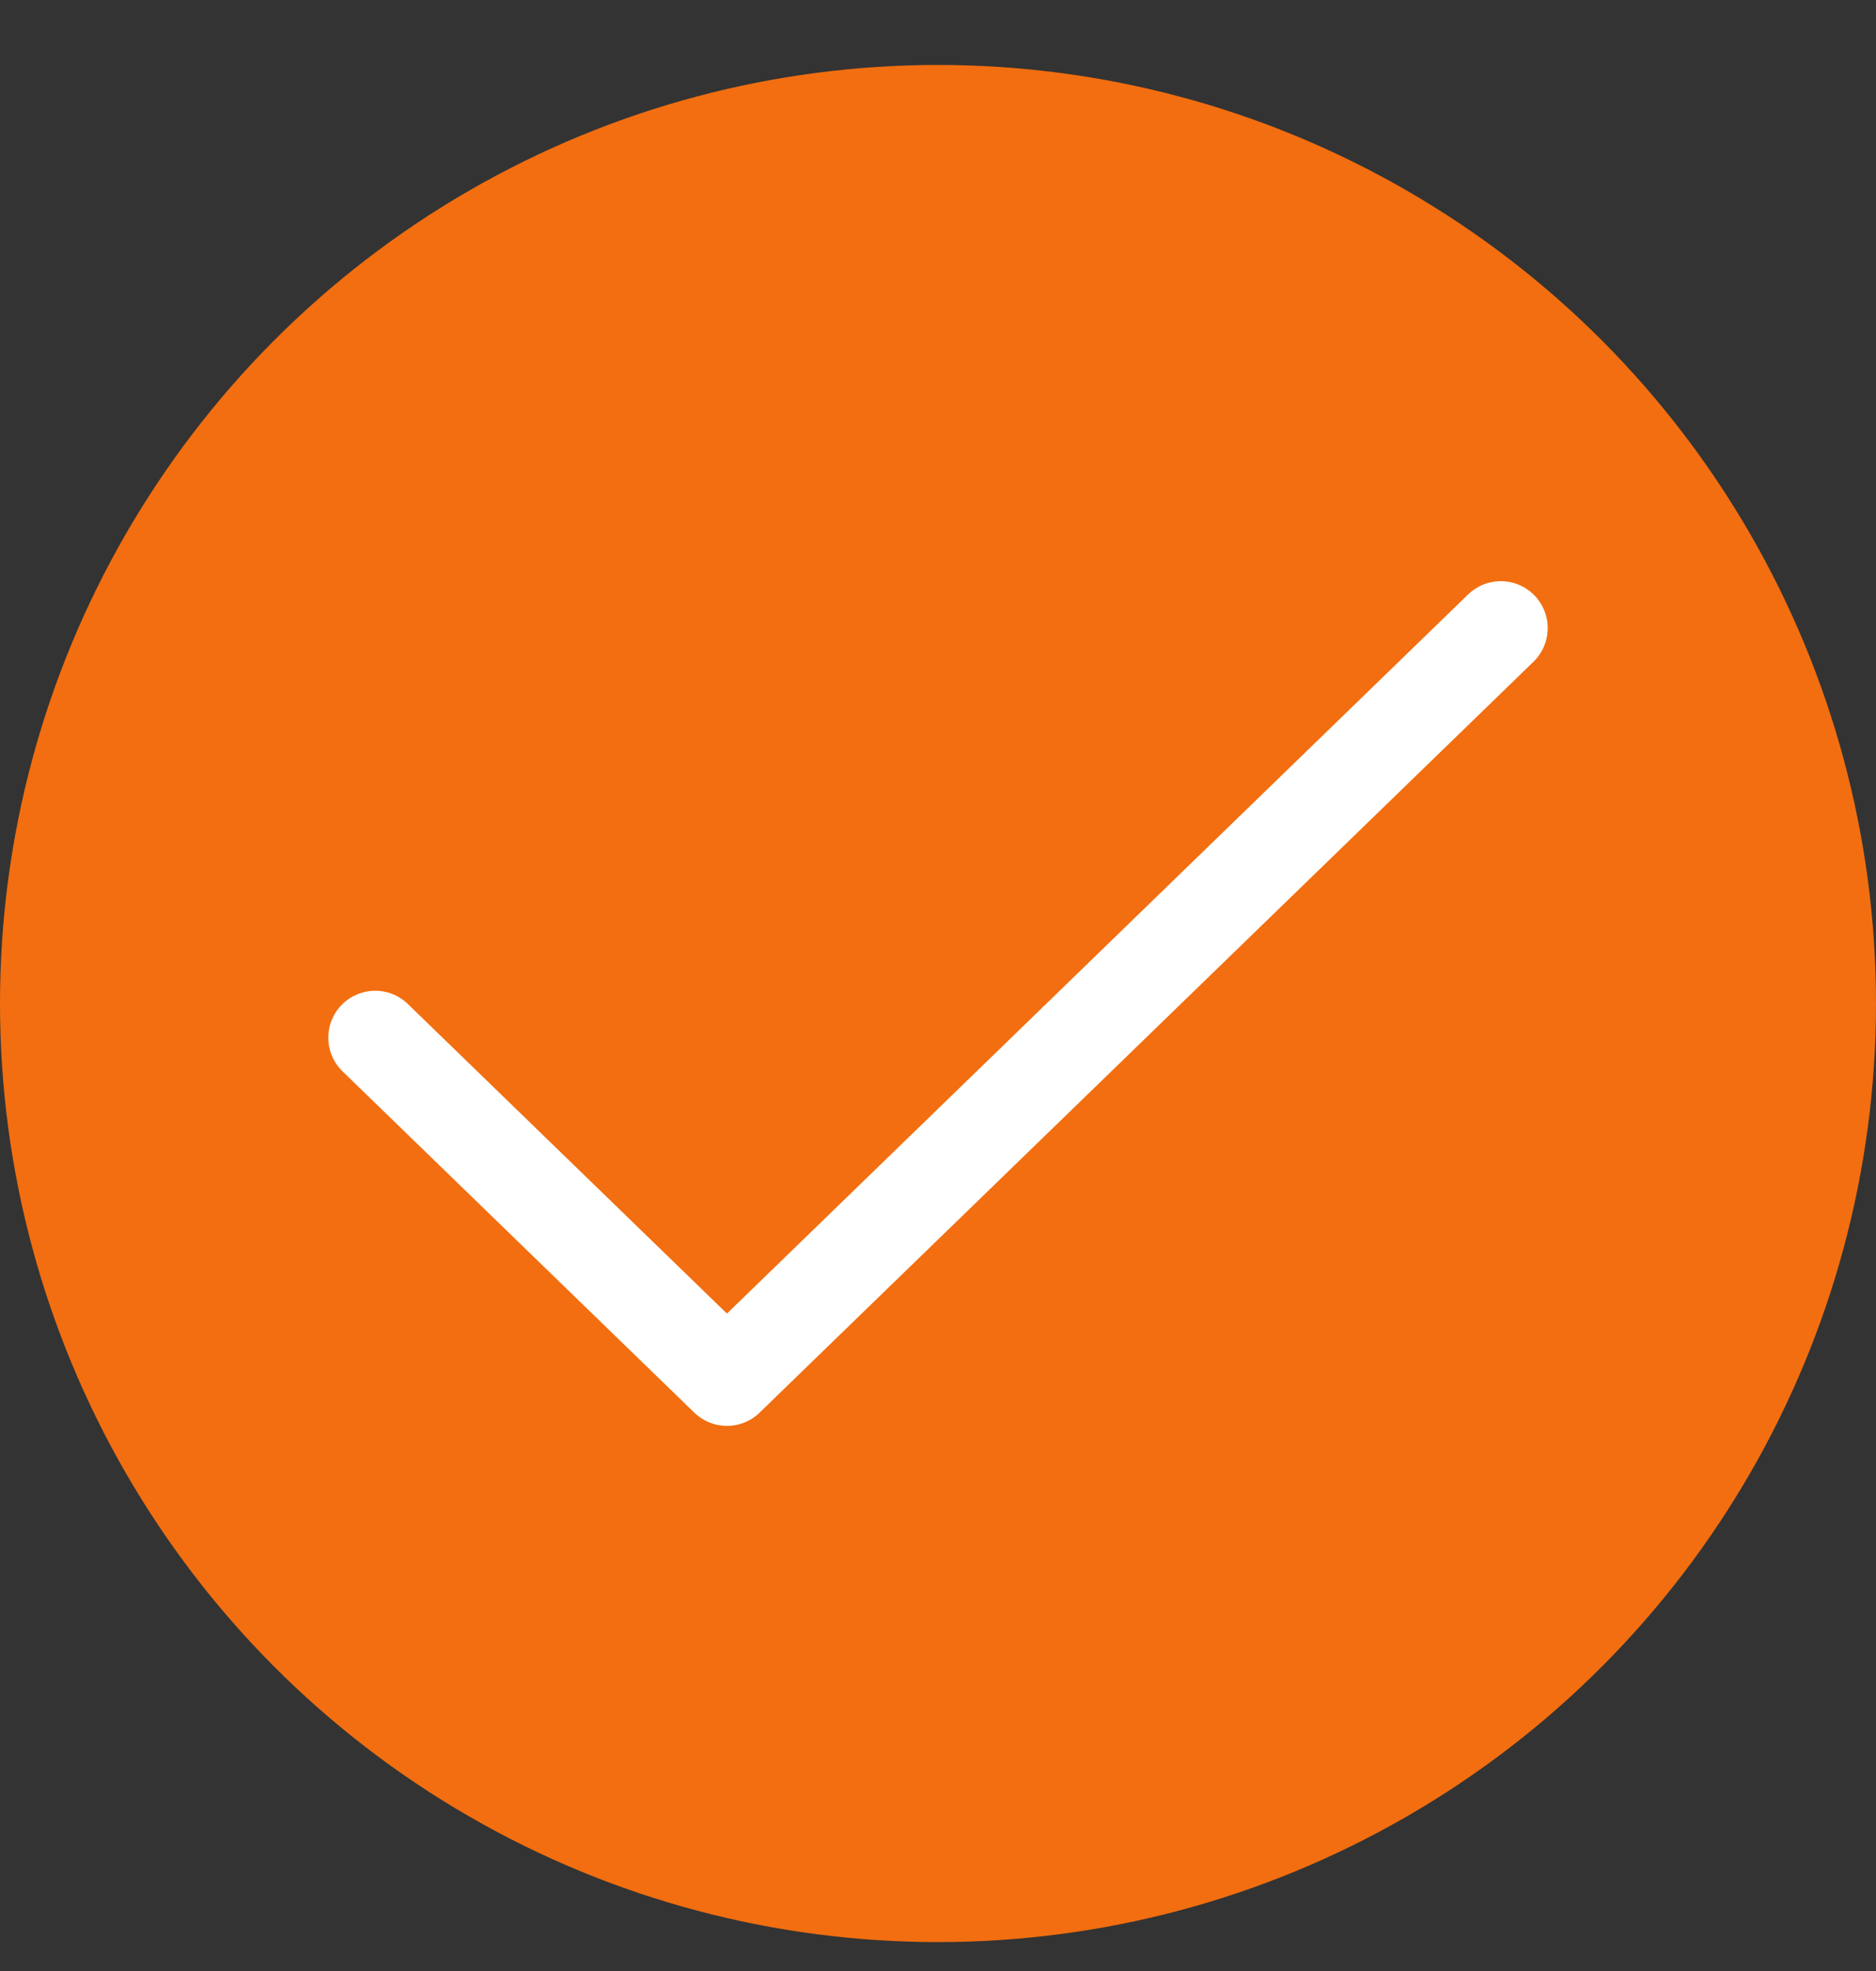
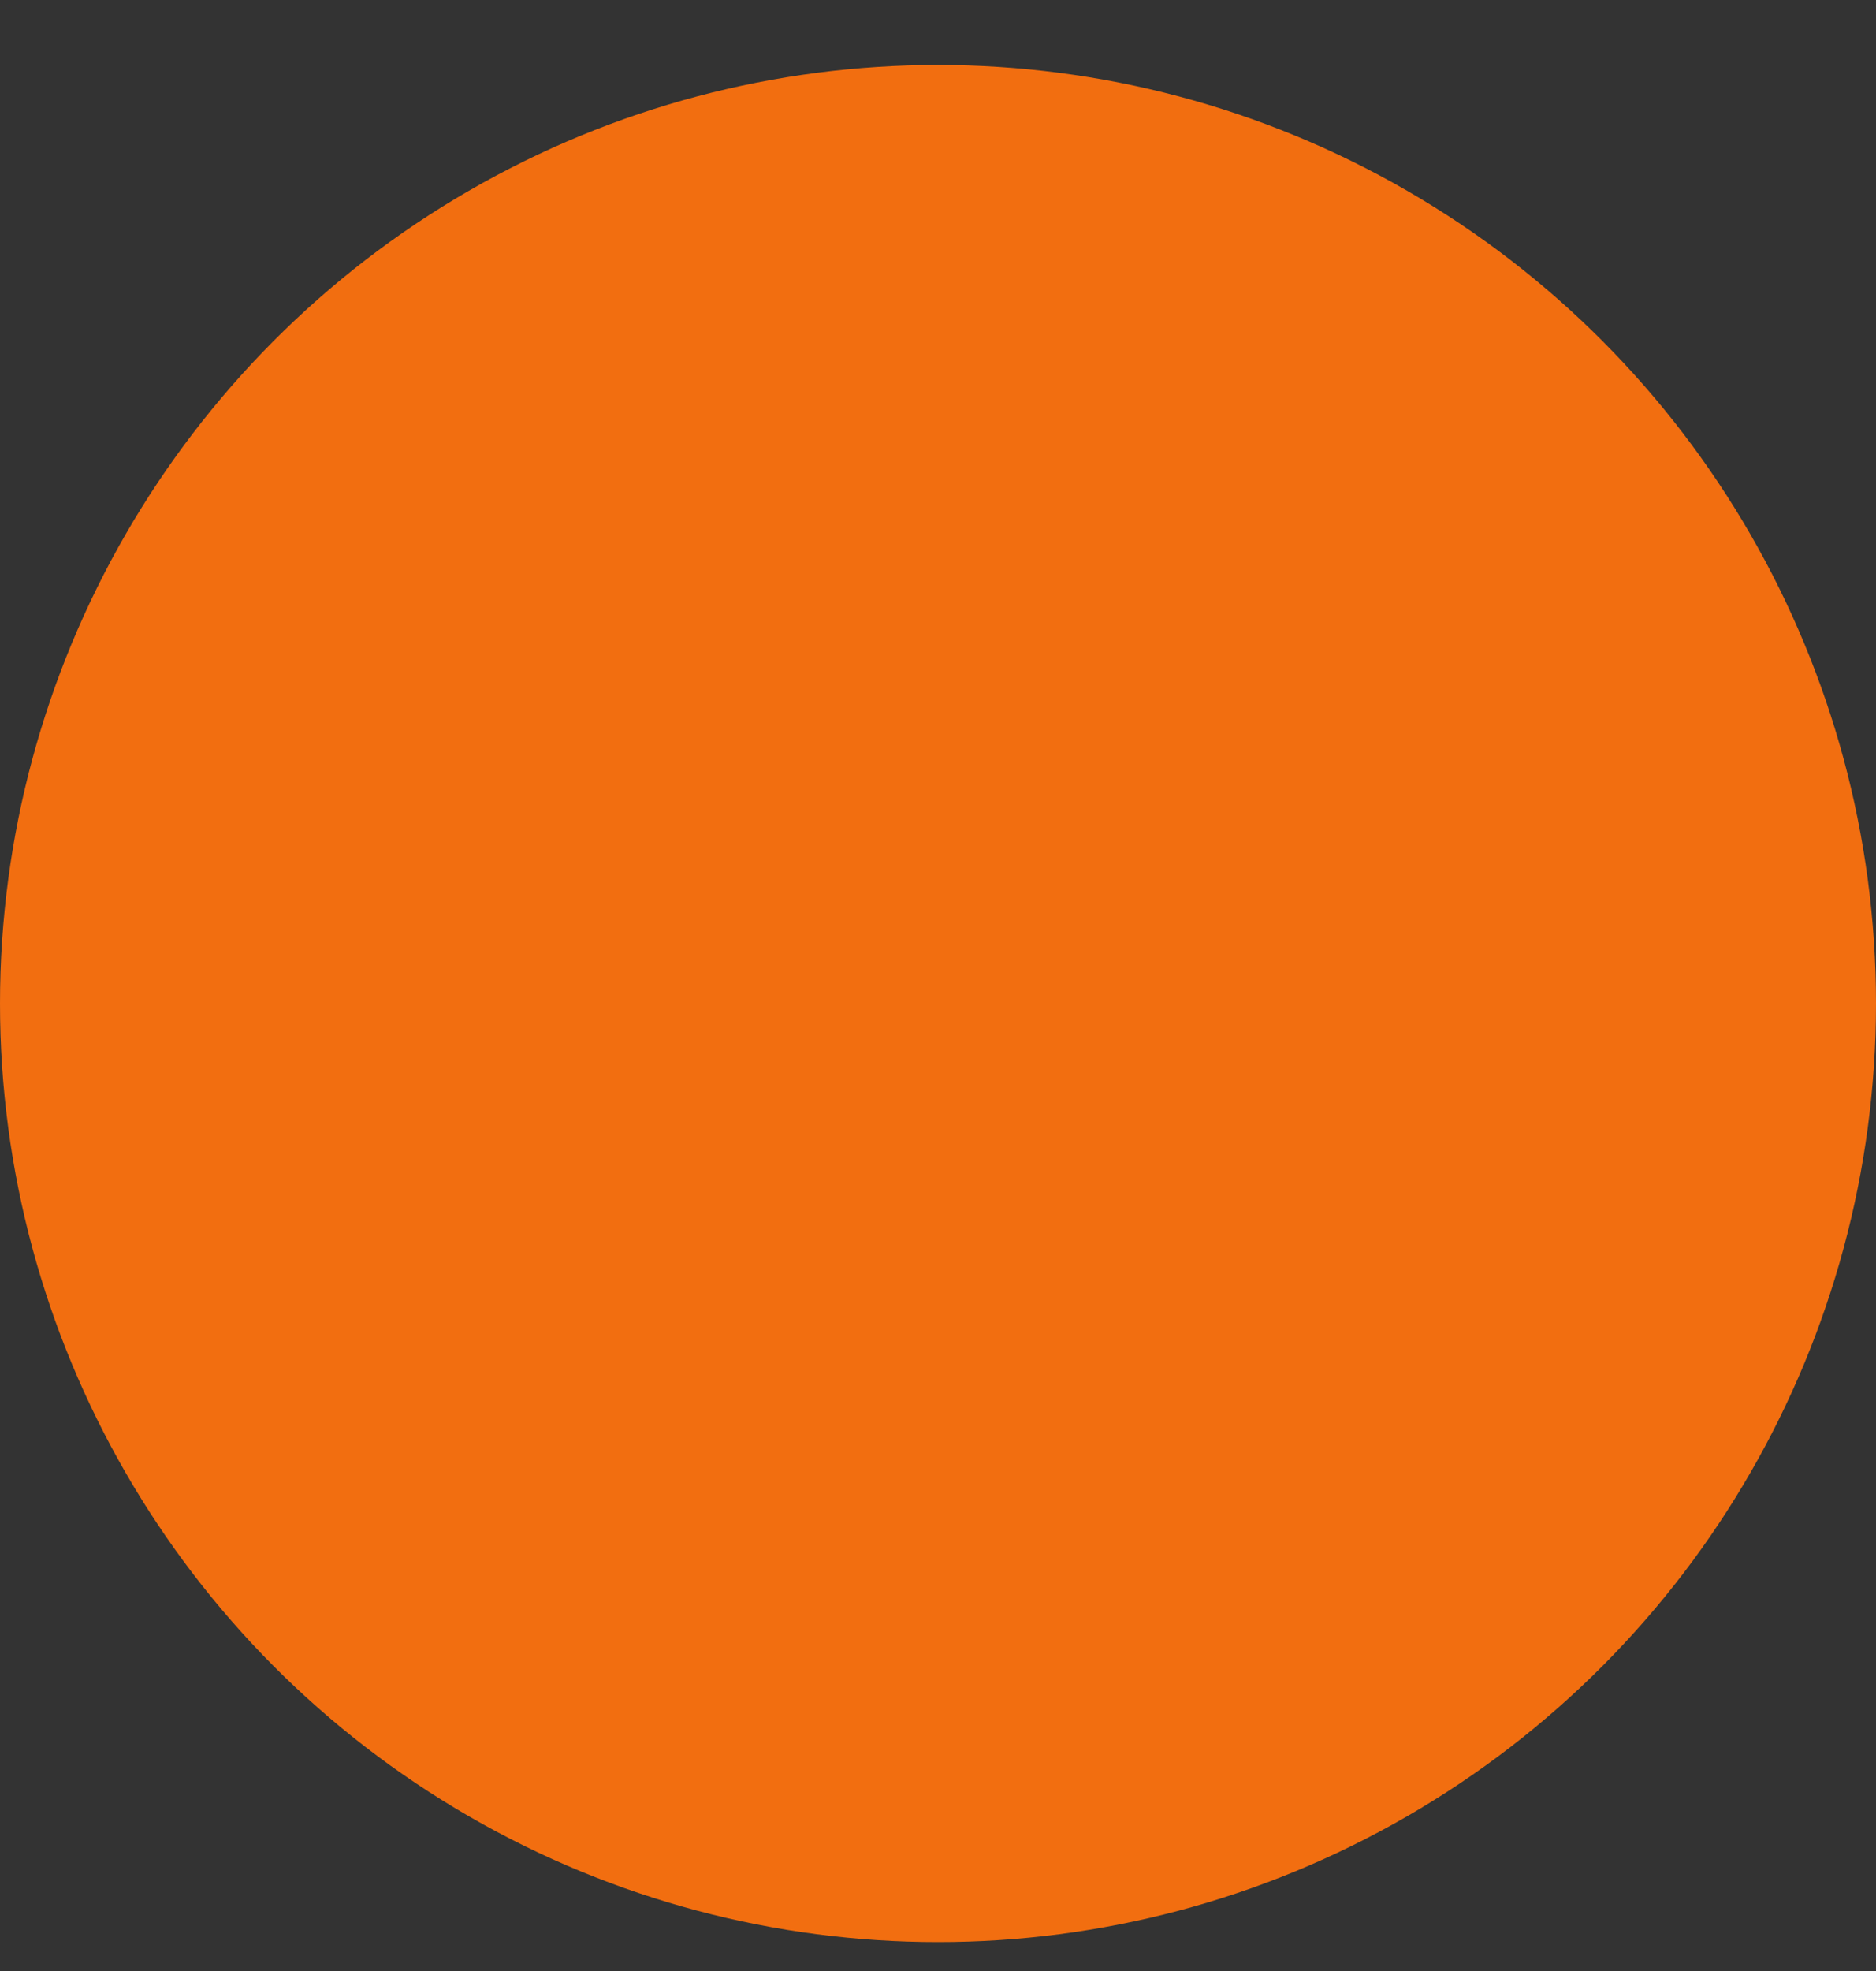
<svg xmlns="http://www.w3.org/2000/svg" width="20" height="21" viewBox="0 0 20 21" fill="none">
  <rect x="0" y="0" width="20" height="21" fill="#333333" stroke="none" />
  <circle cx="10" cy="10.692" r="10" fill="#F26E10" />
-   <path d="M16 6.692L7.75 14.692L4 11.056" stroke="white" stroke-linecap="round" stroke-linejoin="round" />
</svg>